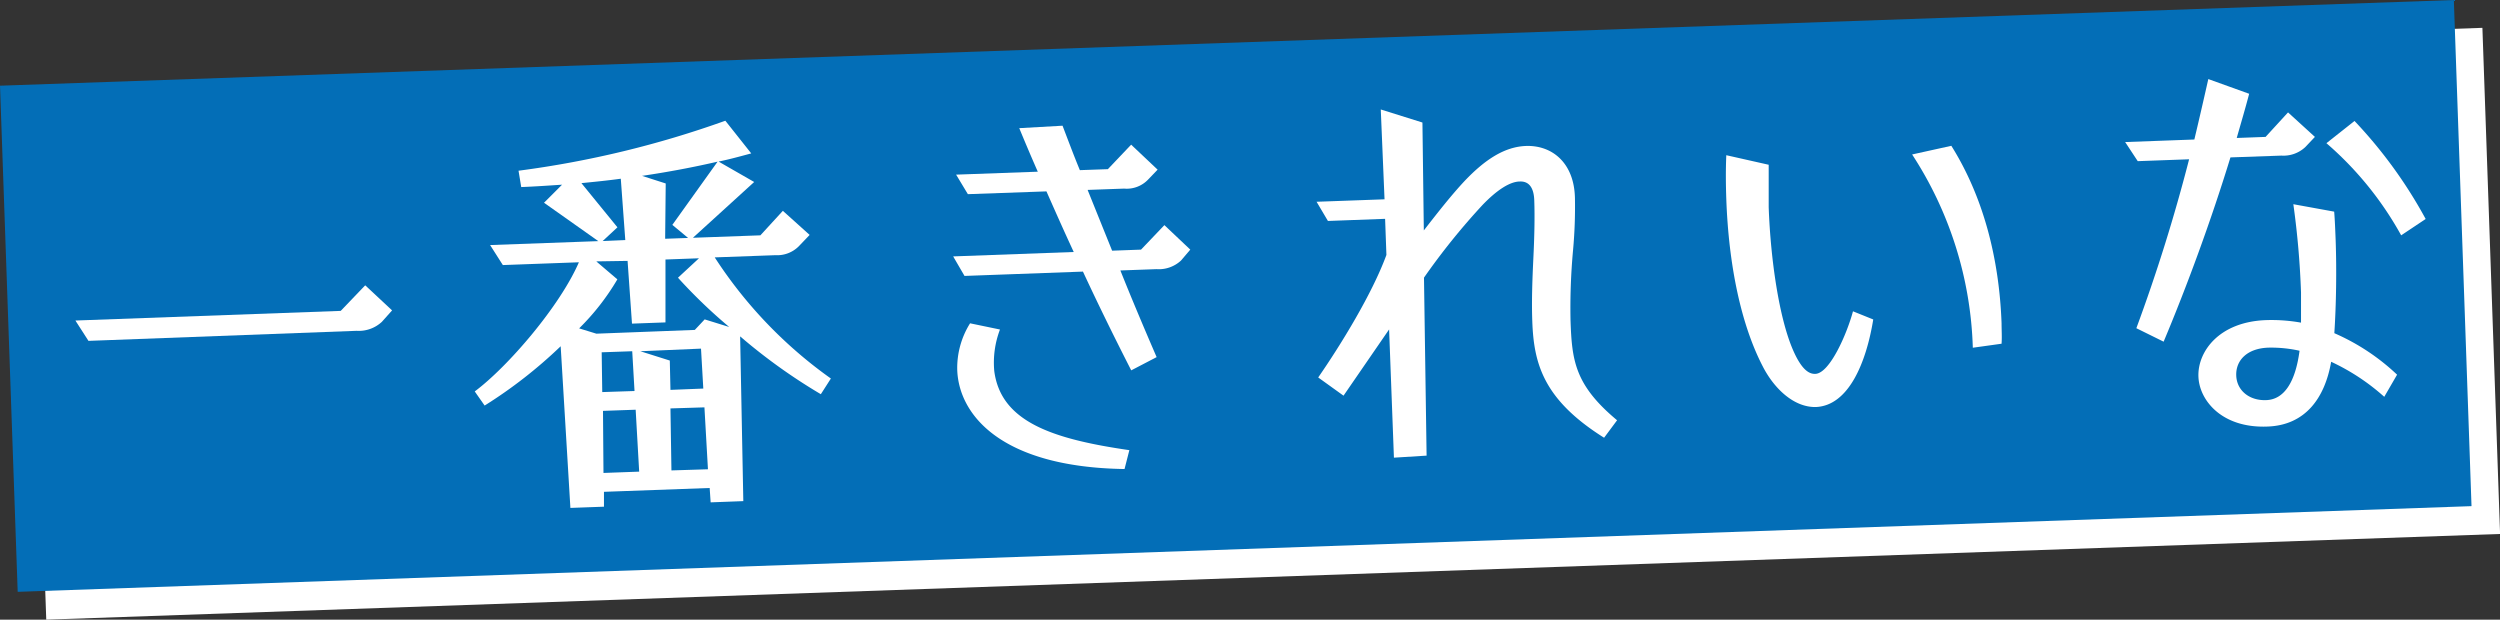
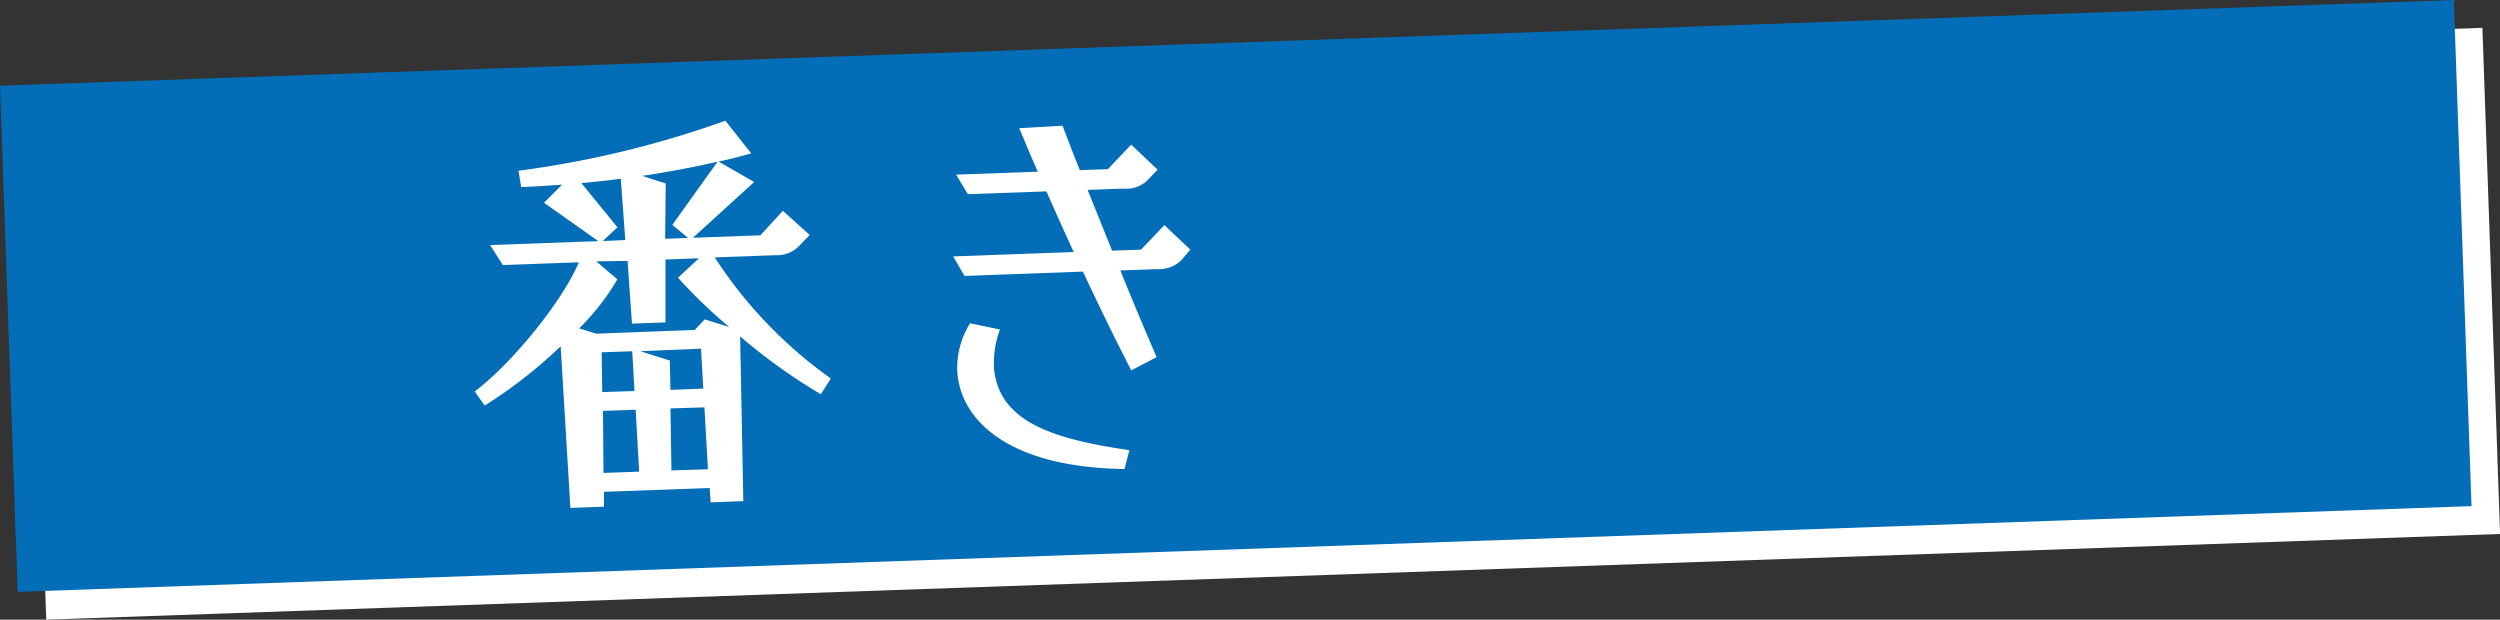
<svg xmlns="http://www.w3.org/2000/svg" viewBox="0 0 306.06 75.86">
  <rect x="0" y="0" width="306.06" height="75.86" fill="#333333" stroke="none" />
  <defs>
    <style>.cls-1{fill:#fff;}.cls-2{fill:#036eb7;}</style>
  </defs>
  <g id="レイヤー_2" data-name="レイヤー 2">
    <g id="レイヤー_1-2" data-name="レイヤー 1">
      <rect class="cls-1" x="4.49" y="8.63" width="300.59" height="62" transform="translate(-1.29 5.43) rotate(-2)" />
      <rect class="cls-2" x="0.99" y="5.23" width="300.59" height="62" transform="translate(-1.17 5.3) rotate(-2)" />
-       <path class="cls-1" d="M9.23,39.24l32.48-1.18,3-3.13L48,38l-1.25,1.4a4.15,4.15,0,0,1-3.09,1.1L10.83,41.73Z" />
      <path class="cls-1" d="M68.64,42.39a57.31,57.31,0,0,1-9.31,7.26l-1.21-1.73c4.1-3.06,10.44-10.47,12.75-15.81l-9.31.34L60,30l13.25-.48L66.6,24.82l2.21-2.21c-1.67.11-3.38.23-5,.29l-.33-2a121.59,121.59,0,0,0,25.32-6.12l3.17,4c-1.34.36-2.63.72-4,1l4.36,2.5-7.5,6.83,8.26-.3,2.75-3,3.28,2.95L97.8,30.14a3.73,3.73,0,0,1-2.87,1.1l-7.43.27a54.49,54.49,0,0,0,14.22,14.83l-1.23,1.92a69.12,69.12,0,0,1-9.88-7.08L91,61.35l-4,.15-.12-1.76-12.94.47,0,1.82-4.11.15Zm16.42-2,1.21-1.29,3,.93A63.74,63.74,0,0,1,83,34l2.57-2.38-4.1.15,0,7.7-4.1.15-.54-7.68L73,32l2.58,2.2a29.09,29.09,0,0,1-4.68,6l2.11.65Zm-8.51-11L76,21.88c-1.6.22-3.21.38-4.82.54l4.41,5.41-1.81,1.68Zm1.7,28.35-.43-7.58-4,.14.06,7.6Zm-.57-9.87L77.4,43l-3.74.13L73.73,48Zm8.42-.3-.28-4.89L78.39,43,82,44.14l.08,3.59ZM84.24,29.13l-1.93-1.6,5.54-7.74c-2.94.68-6,1.26-9.25,1.74l2.9.93-.07,6.77Zm2.43,28.32-.43-7.58L82.08,50l.12,7.59Z" />
      <path class="cls-1" d="M132.58,33.25l-14.5.53-1.39-2.39,14.76-.54c-1.19-2.56-2.27-5-3.34-7.42l-9.62.34-1.44-2.39,10-.36c-.79-1.79-1.53-3.54-2.27-5.33l5.3-.3c.69,1.8,1.38,3.65,2.12,5.44l3.43-.12,2.85-3,3.24,3.06L140.54,22a3.62,3.62,0,0,1-2.92,1.09l-4.47.16,3,7.44,3.54-.13,2.86-3,3.17,3-1.14,1.34a4,4,0,0,1-3,1.05l-4.42.16c1.31,3.28,2.8,6.82,4.44,10.61l-3.11,1.62C136.24,40.93,134.32,37,132.58,33.25ZM117.19,45.31a10.29,10.29,0,0,1,1.57-5.73l3.66.76a11.43,11.43,0,0,0-.7,5.07c.8,6.21,7.07,8.33,16.54,9.7l-.59,2.31C122.46,57.19,117.39,50.72,117.19,45.31Z" />
-       <path class="cls-1" d="M170.06,40.33l-5.58,8.11-3.1-2.23c2.77-4,6.6-10.23,8.35-15l-.16-4.42-7,.26-1.39-2.35,8.32-.3-.46-11L174.14,15l.17,13.21c1.74-2.24,3.38-4.33,5-6.06,2.51-2.64,4.9-4.18,7.5-4.28,3.22-.11,5.9,2.08,6,6.34a58.39,58.39,0,0,1-.23,6.41,77.34,77.34,0,0,0-.31,8.6c.17,4.88.49,7.89,5.7,12.23l-1.59,2.14c-7.46-4.68-8.61-9.11-8.79-14.26-.09-2.39,0-5,.13-7.7.12-2.45.19-5,.11-7.13-.06-1.67-.76-2.32-1.75-2.28-1.25,0-2.87,1.09-4.58,2.87a82.94,82.94,0,0,0-7.17,8.9l.32,21.79-4,.25Z" />
-       <path class="cls-1" d="M215.78,44.81c-2.64-5.11-4.15-12.34-4.44-20.45-.06-1.71-.08-3.53,0-5.36l5.19,1.17c0,1.61,0,3.38,0,5.2.23,6.39,1.27,13.59,3,17.53,1.08,2.46,2,2.9,2.71,2.87,1.77-.06,3.88-4.93,4.61-7.66l2.48,1c-.85,5.24-3,10.57-7.05,10.72C219.6,49.87,217.18,47.57,215.78,44.81Zm18.31-25.9,4.8-1.06c3.92,6.25,5.86,13.78,6.15,21.73,0,.83.06,1.67,0,2.5l-3.52.49A45.72,45.72,0,0,0,234.09,18.91Z" />
-       <path class="cls-1" d="M261.54,40.18A210.59,210.59,0,0,0,268,19.5l-6.29.23-1.54-2.34,8.47-.31c.59-2.47,1.17-5,1.71-7.4l5,1.8c-.46,1.78-1,3.57-1.52,5.41l3.53-.13,2.75-3,3.29,3L282.23,18a3.91,3.91,0,0,1-2.93,1.05l-6.24.22C270.69,27,267.75,35,264.88,41.83Zm7.6,5.92c-.11-3,2.46-6.7,8.28-6.91a20.37,20.37,0,0,1,4.28.31c0-1.14,0-2.39,0-3.69A103.43,103.43,0,0,0,280.76,25l5,.91c.09,1.09.13,2.28.18,3.48.13,3.69.07,7.85-.16,11.4a26.61,26.61,0,0,1,7.68,5.08l-1.57,2.71a26.46,26.46,0,0,0-6.5-4.29c-.78,4.45-3.16,7.76-7.78,7.93C272,52.45,269.24,49,269.14,46.1Zm12.38-3.16a16,16,0,0,0-3.82-.38c-2.6.09-4,1.55-3.93,3.42s1.67,3.12,3.75,3S281,46.86,281.52,42.94Zm3.29-25.41,3.44-2.72a56.78,56.78,0,0,1,8.71,12l-3,2A41.1,41.1,0,0,0,284.81,17.53Z" />
    </g>
  </g>
</svg>